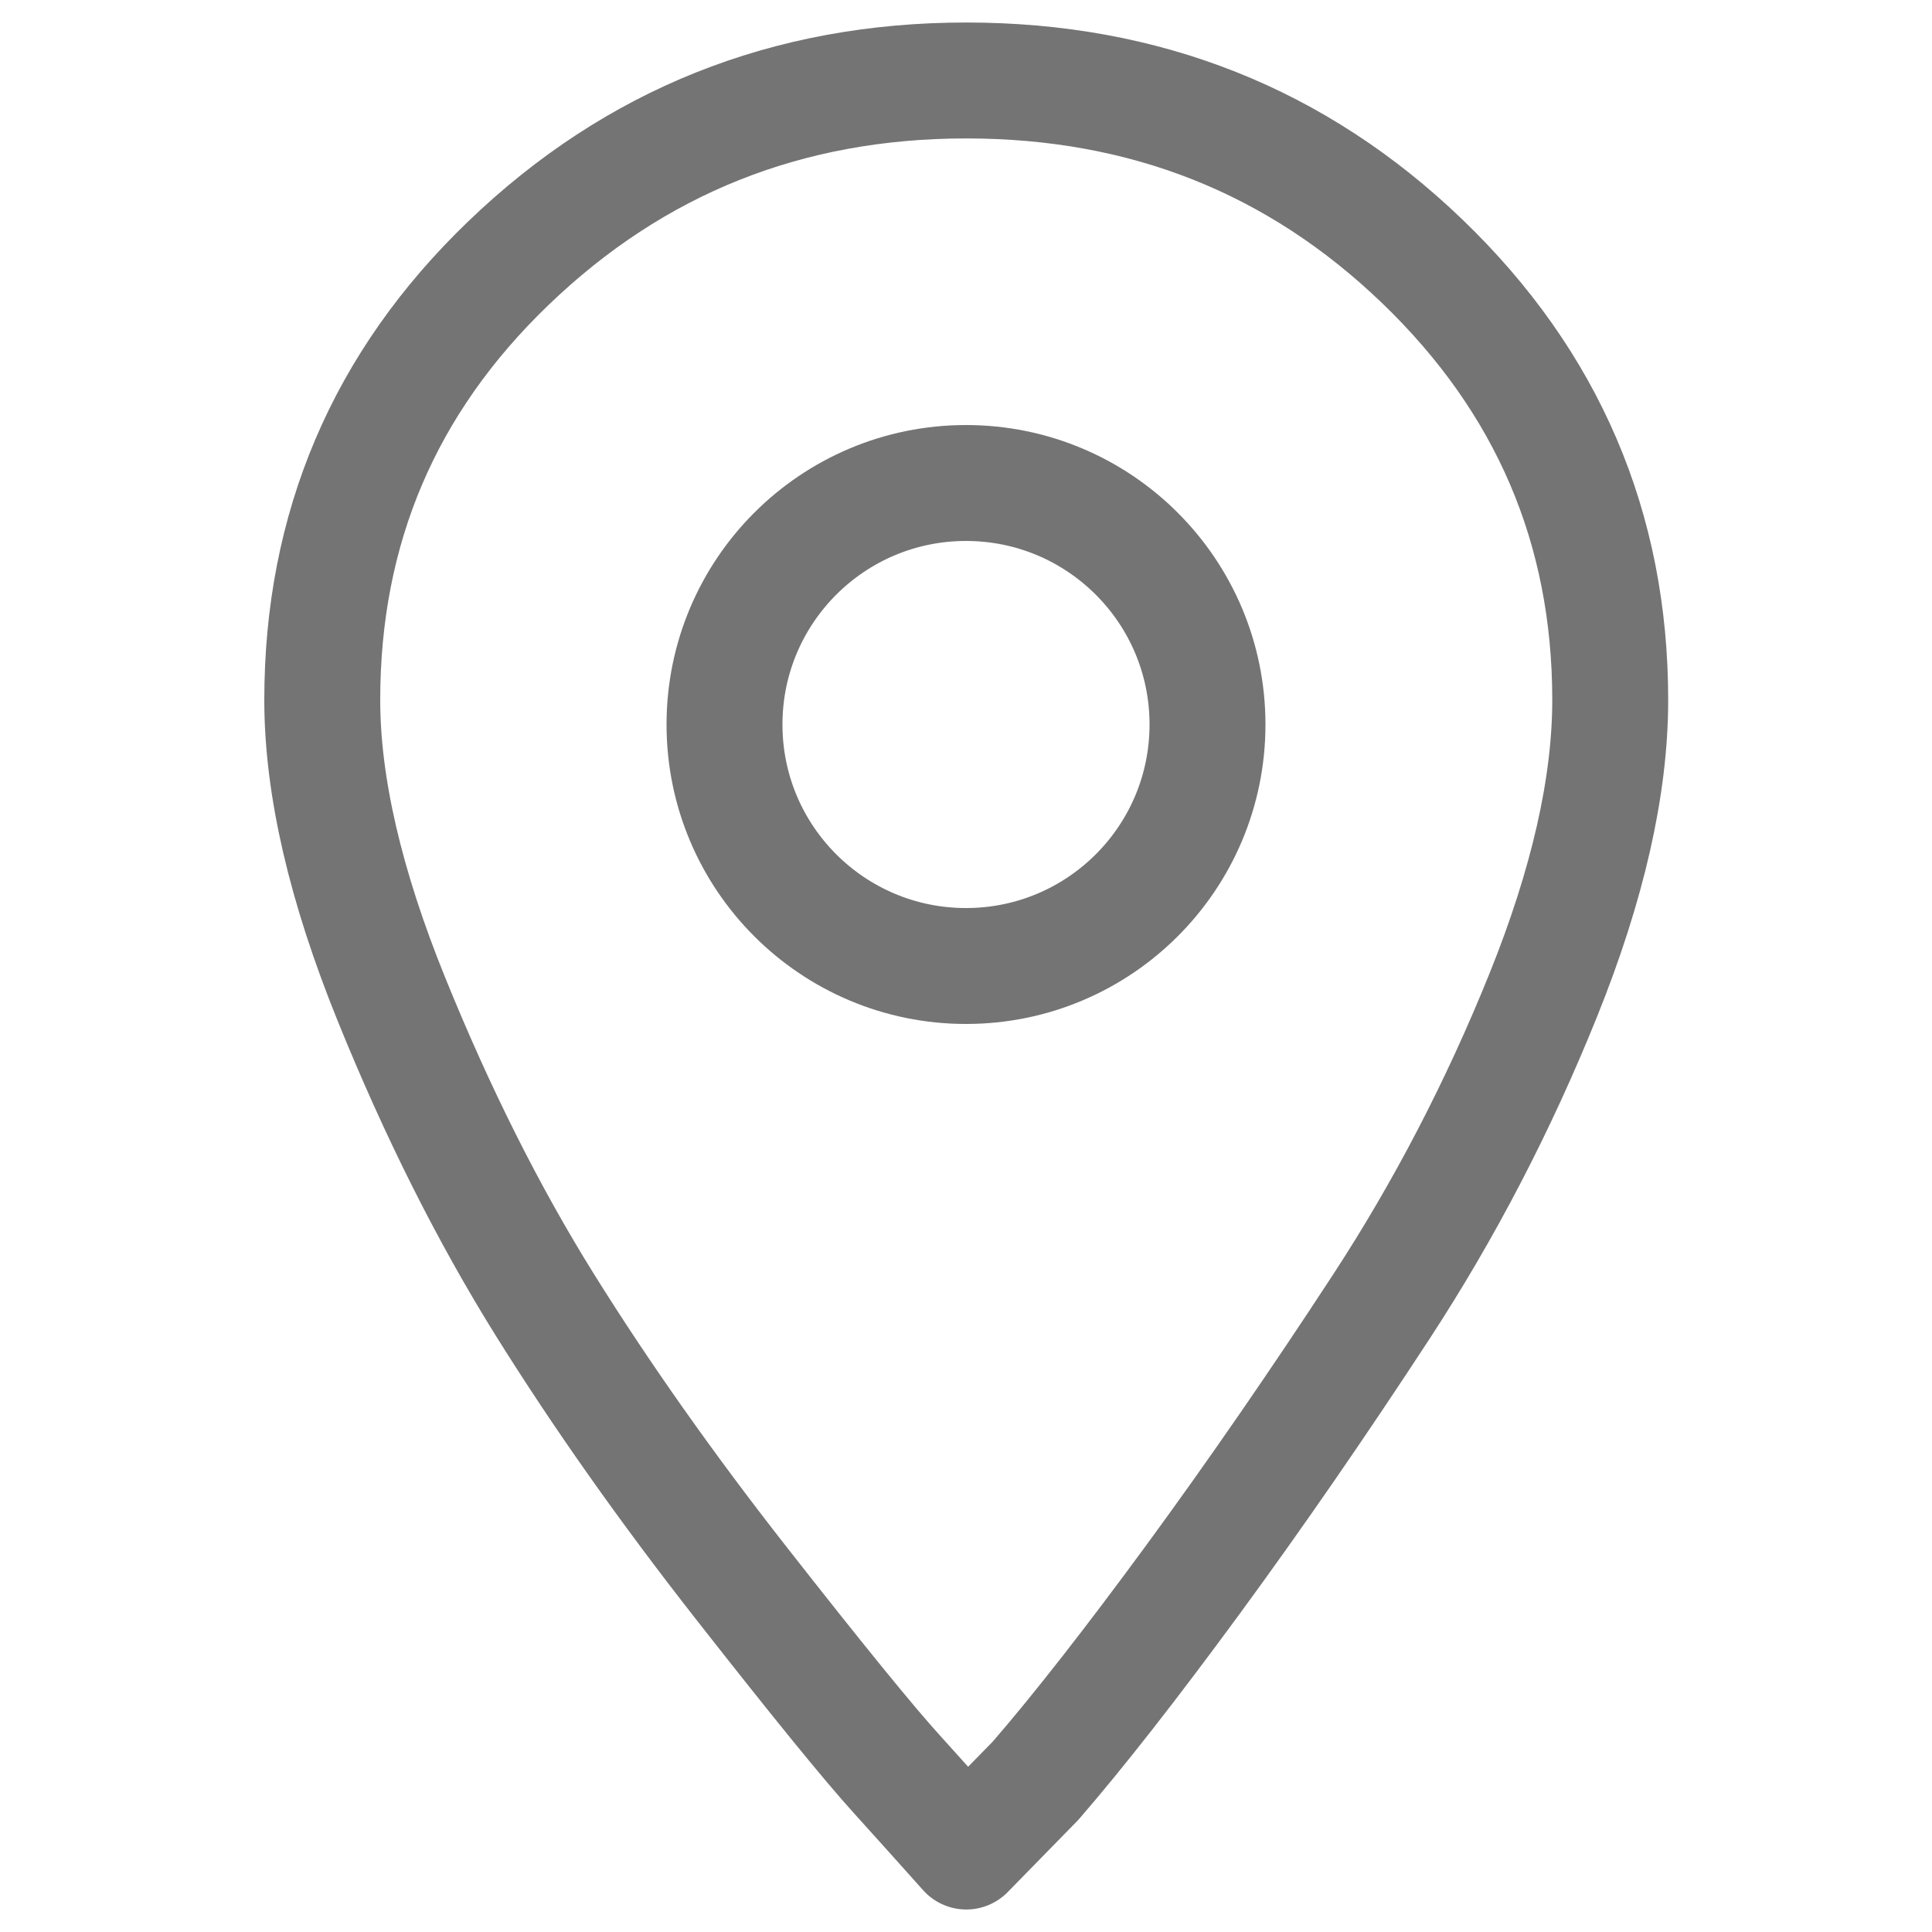
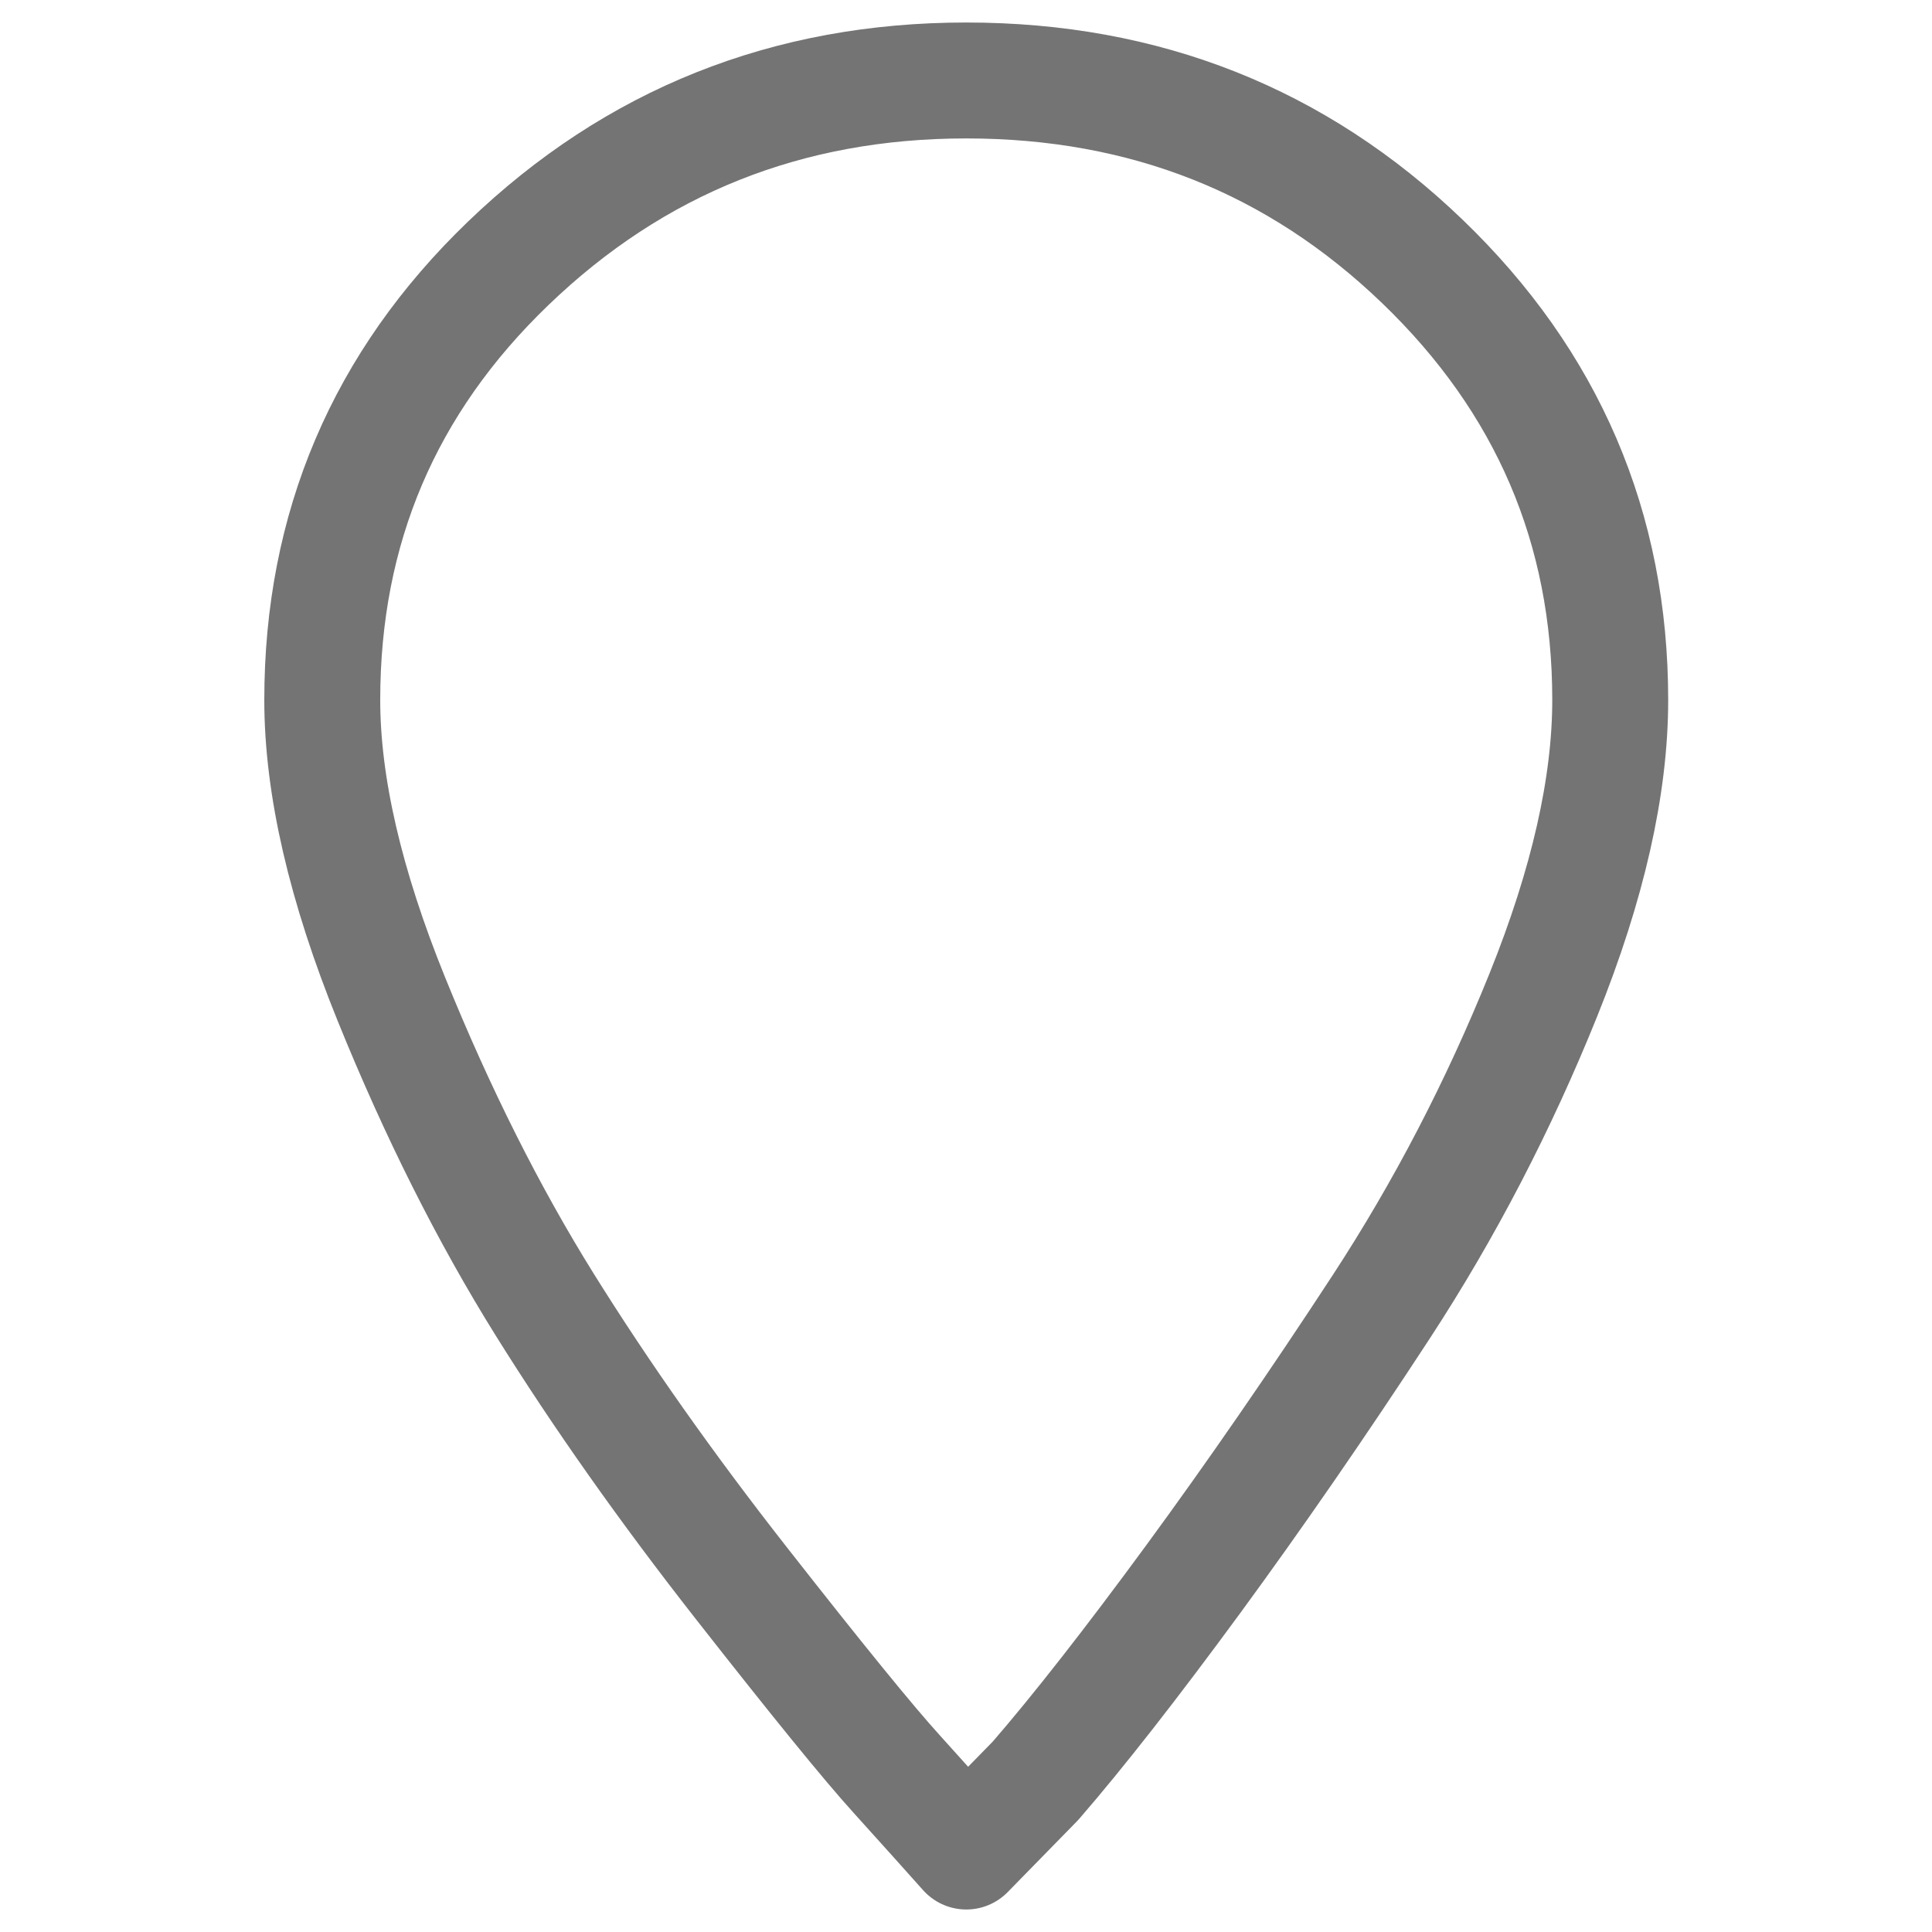
<svg xmlns="http://www.w3.org/2000/svg" width="20" height="20" viewBox="0 0 20 20" fill="none">
  <path fill-rule="evenodd" clip-rule="evenodd" d="M5.26 2.727C6.572 1.464 8.153 0.833 10.003 0.833C11.852 0.833 13.425 1.457 14.723 2.705C16.021 3.953 16.669 5.467 16.669 7.246C16.669 8.135 16.438 9.154 15.976 10.301C15.513 11.449 14.954 12.525 14.298 13.529C13.642 14.533 12.993 15.473 12.352 16.348C11.71 17.223 11.166 17.919 10.719 18.435L10.003 19.167C9.824 18.966 9.585 18.7 9.287 18.37C8.988 18.041 8.452 17.381 7.676 16.391C6.9 15.401 6.222 14.44 5.64 13.507C5.059 12.575 4.529 11.521 4.052 10.344C3.575 9.168 3.336 8.135 3.336 7.246C3.336 5.467 3.977 3.961 5.26 2.727Z" stroke="#747474" stroke-width="1.2" stroke-linecap="round" stroke-linejoin="round" />
-   <path d="M12.5 7.5C12.5 8.881 11.381 10 10 10C8.619 10 7.5 8.881 7.5 7.5C7.5 6.119 8.619 5 10 5C11.381 5 12.5 6.119 12.5 7.5Z" stroke="#747474" stroke-width="1.2" stroke-linecap="round" stroke-linejoin="round" />
</svg>